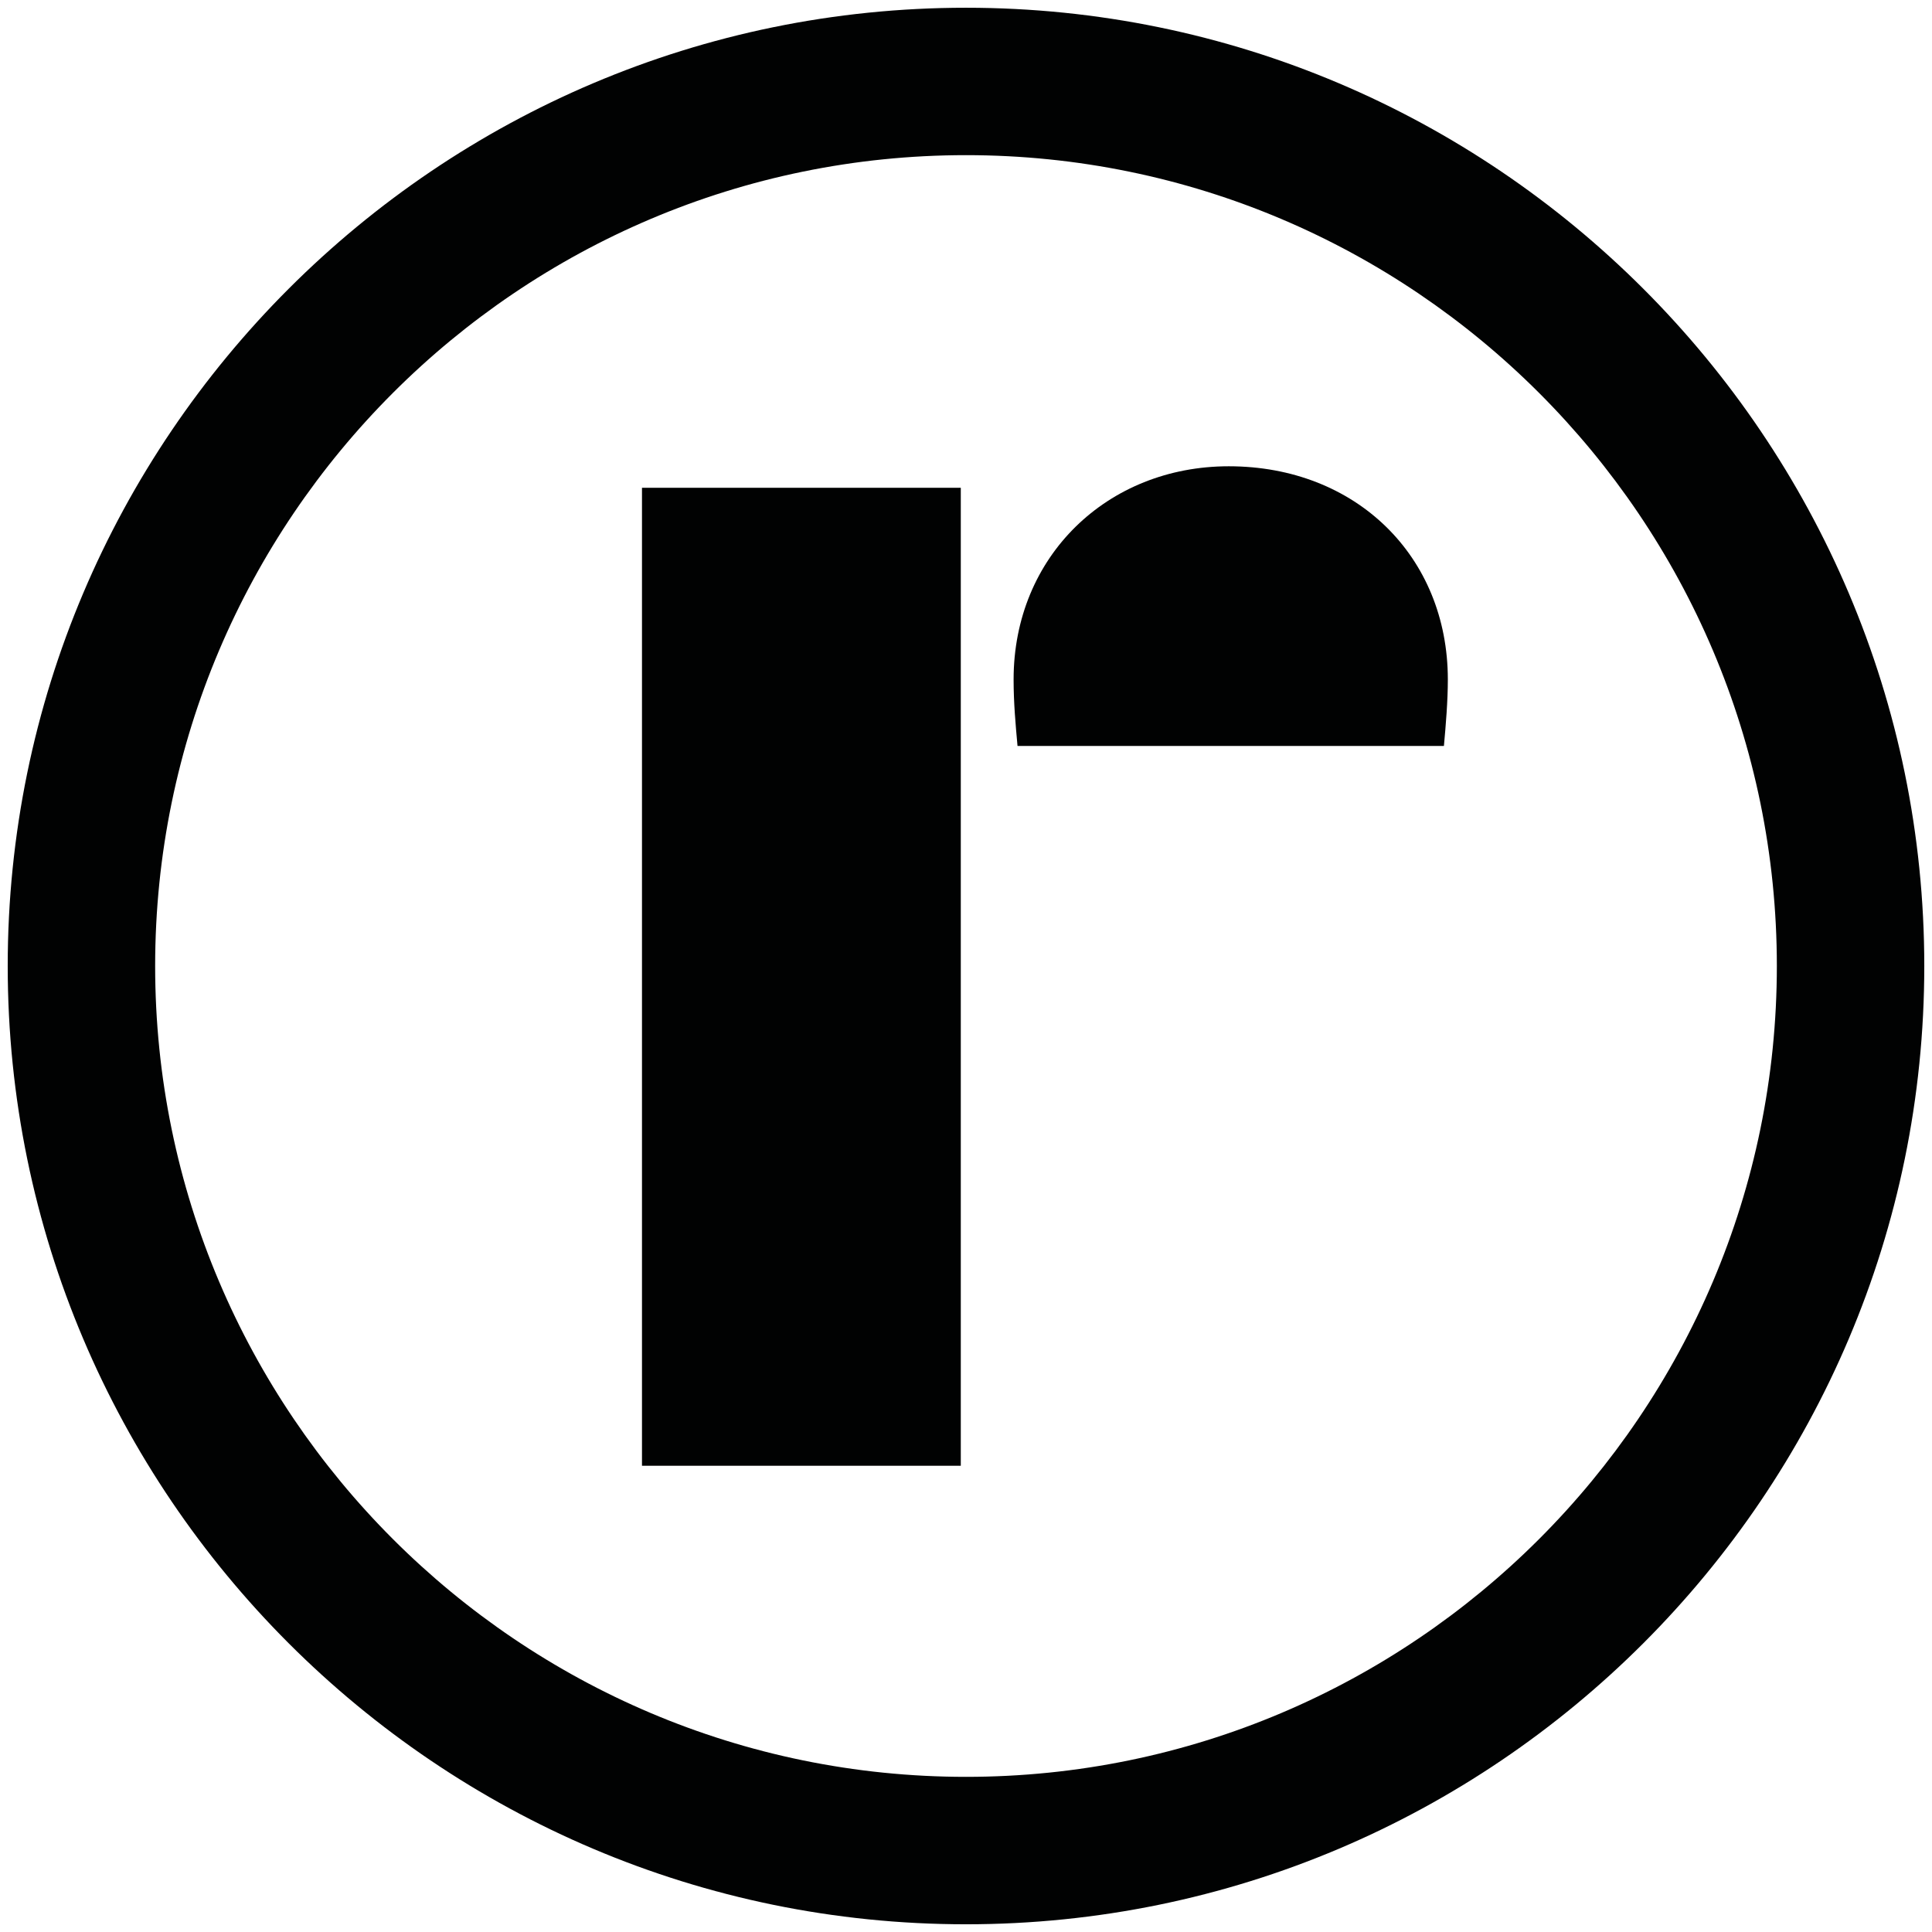
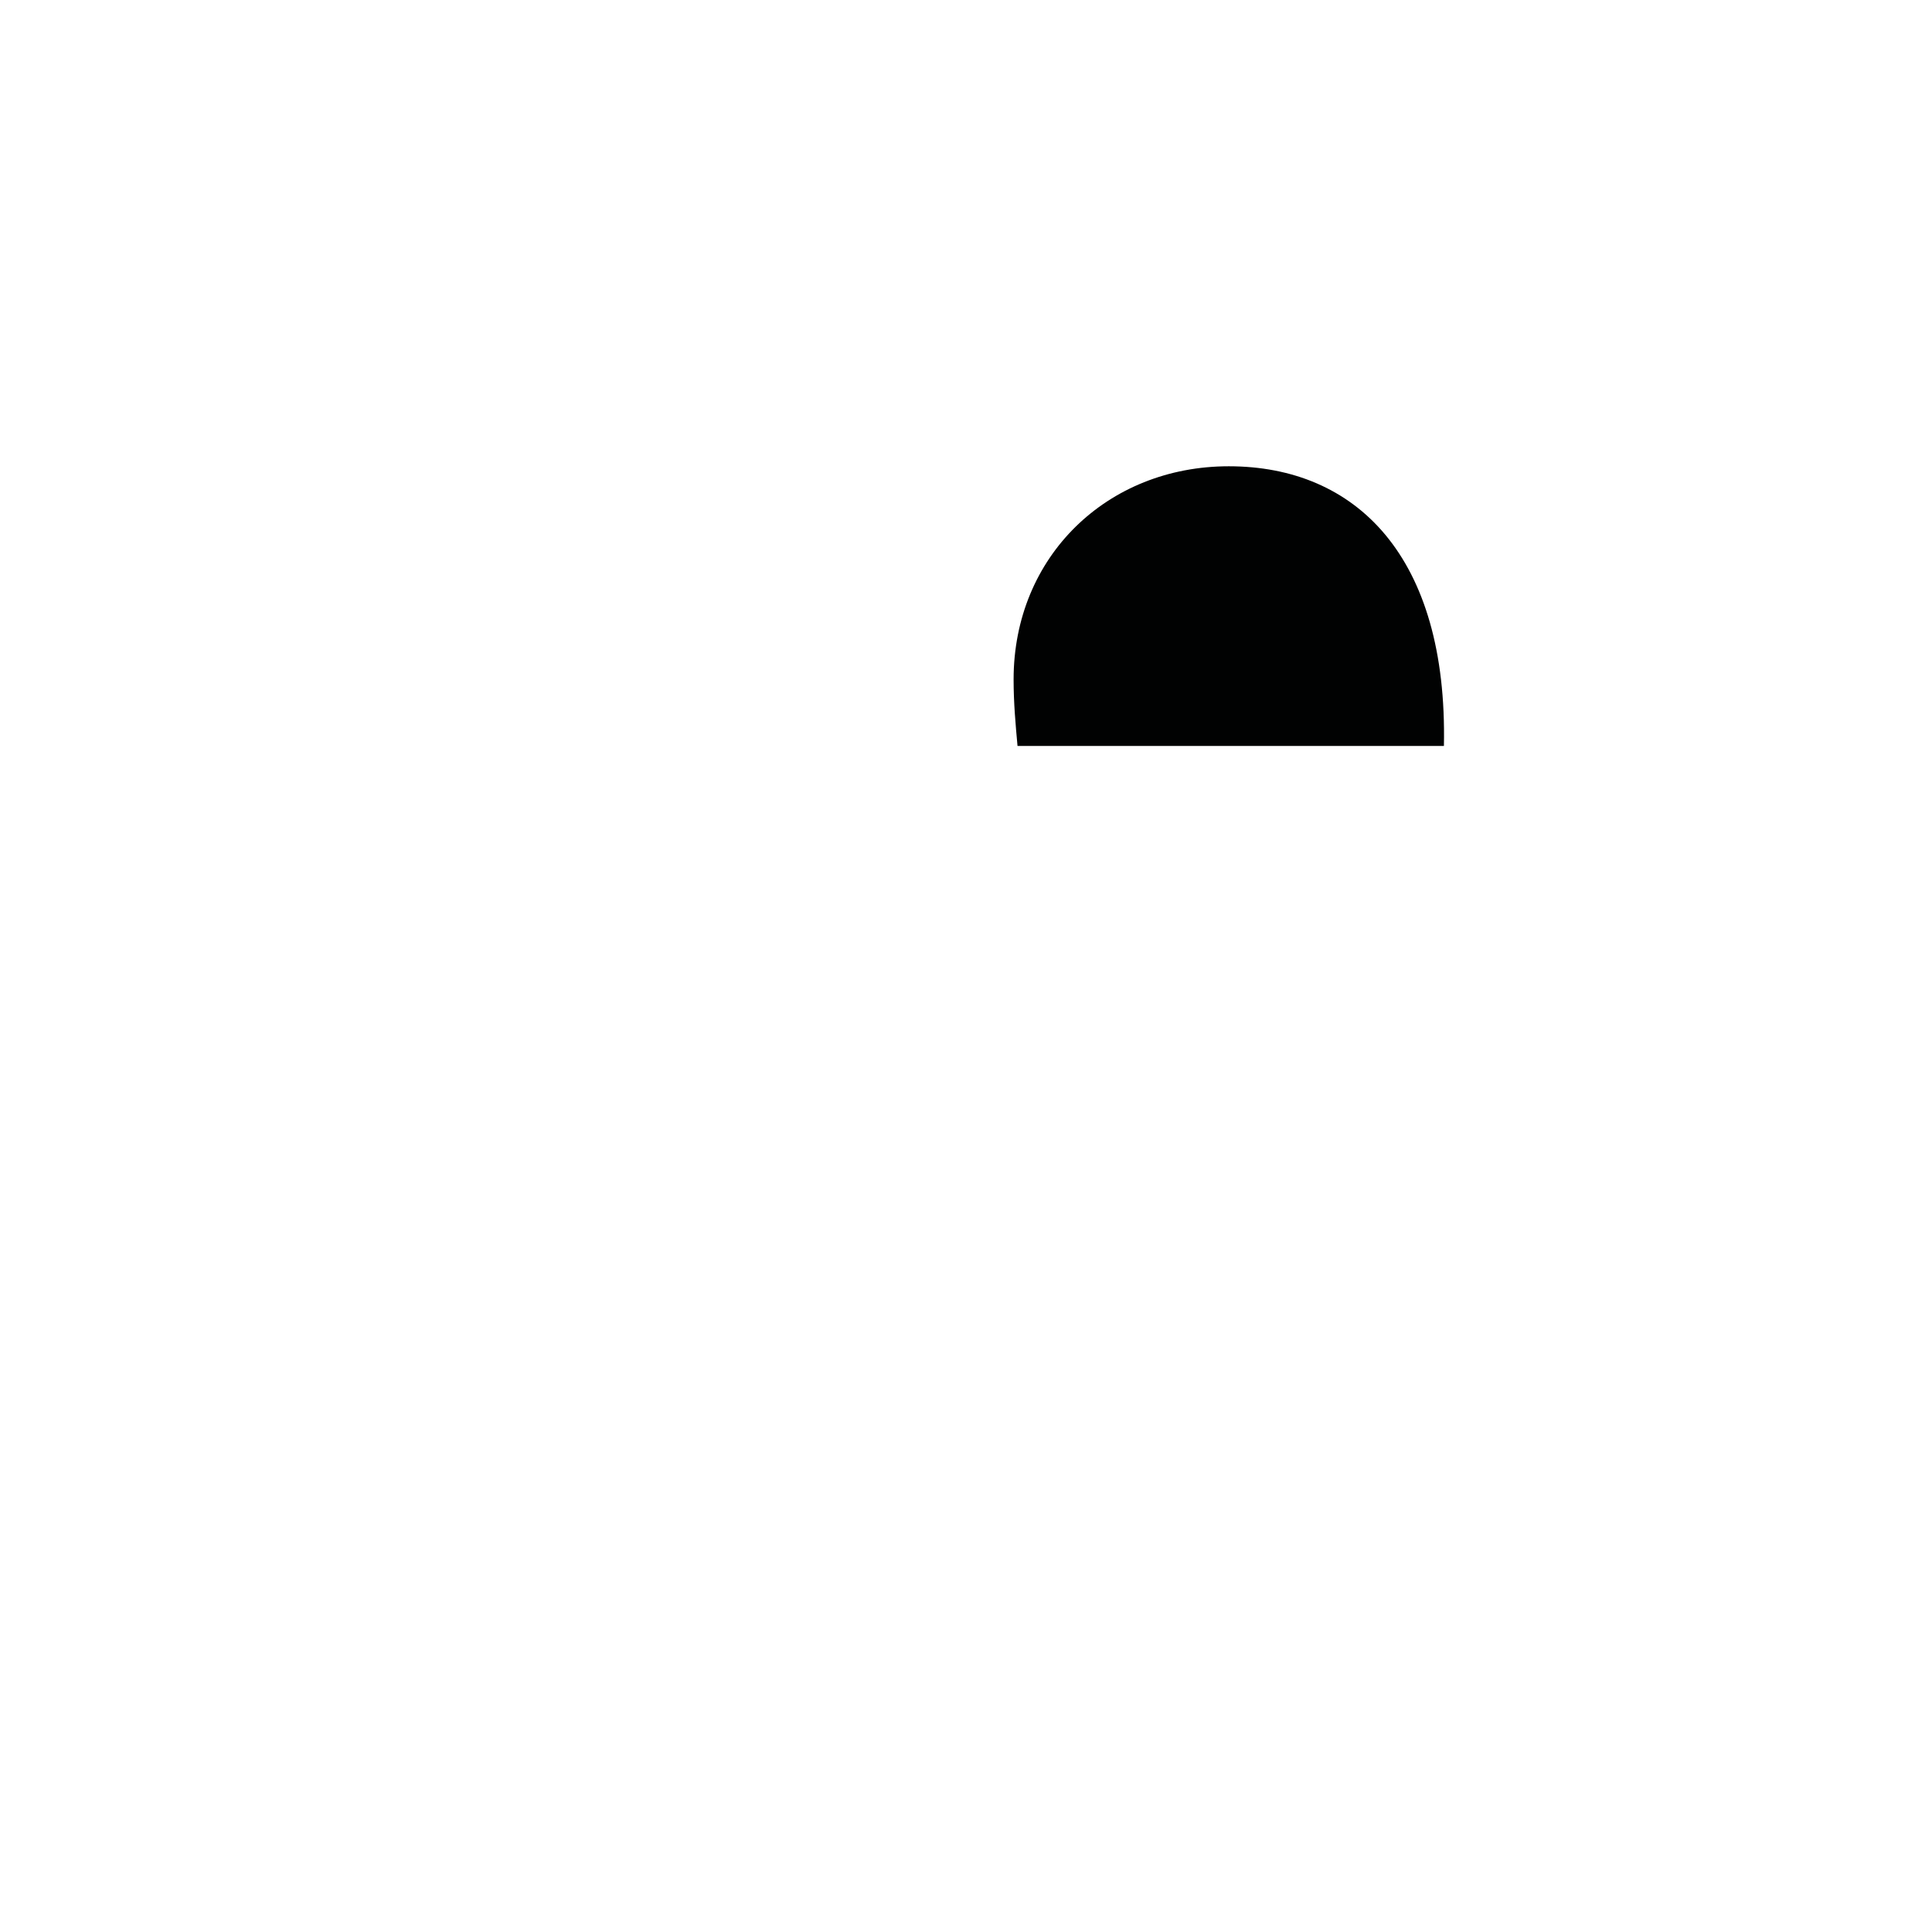
<svg xmlns="http://www.w3.org/2000/svg" version="1.1" id="Ebene_1" x="0px" y="0px" viewBox="0 0 708.66 708.67" style="enable-background:new 0 0 708.66 708.67;" xml:space="preserve">
  <style type="text/css">
	.st0{fill:#010202;}
</style>
  <g>
-     <rect x="235.48" y="178.92" class="st0" width="116.94" height="358.72" />
-     <path class="st0" d="M450.71,171.03c-44.48,0-78.92,33-78.92,78.2c0,8.61,0.72,16.5,1.44,24.39h156.4   c0.72-7.89,1.44-16.5,1.44-24.39C531.06,204.03,497.35,171.03,450.71,171.03z" />
-     <path class="st0" d="M354.33,2.84c-193.82,0-351.5,157.68-351.5,351.49c0,193.82,157.68,351.5,351.5,351.5   s351.5-157.68,351.5-351.5C705.83,160.52,548.15,2.84,354.33,2.84z M354.33,651.75c-163.99,0-297.42-133.42-297.42-297.42   c0-164,133.43-297.42,297.42-297.42s297.42,133.42,297.42,297.42C651.75,518.33,518.32,651.75,354.33,651.75z" />
+     <path class="st0" d="M450.71,171.03c-44.48,0-78.92,33-78.92,78.2c0,8.61,0.72,16.5,1.44,24.39h156.4   C531.06,204.03,497.35,171.03,450.71,171.03z" />
  </g>
</svg>